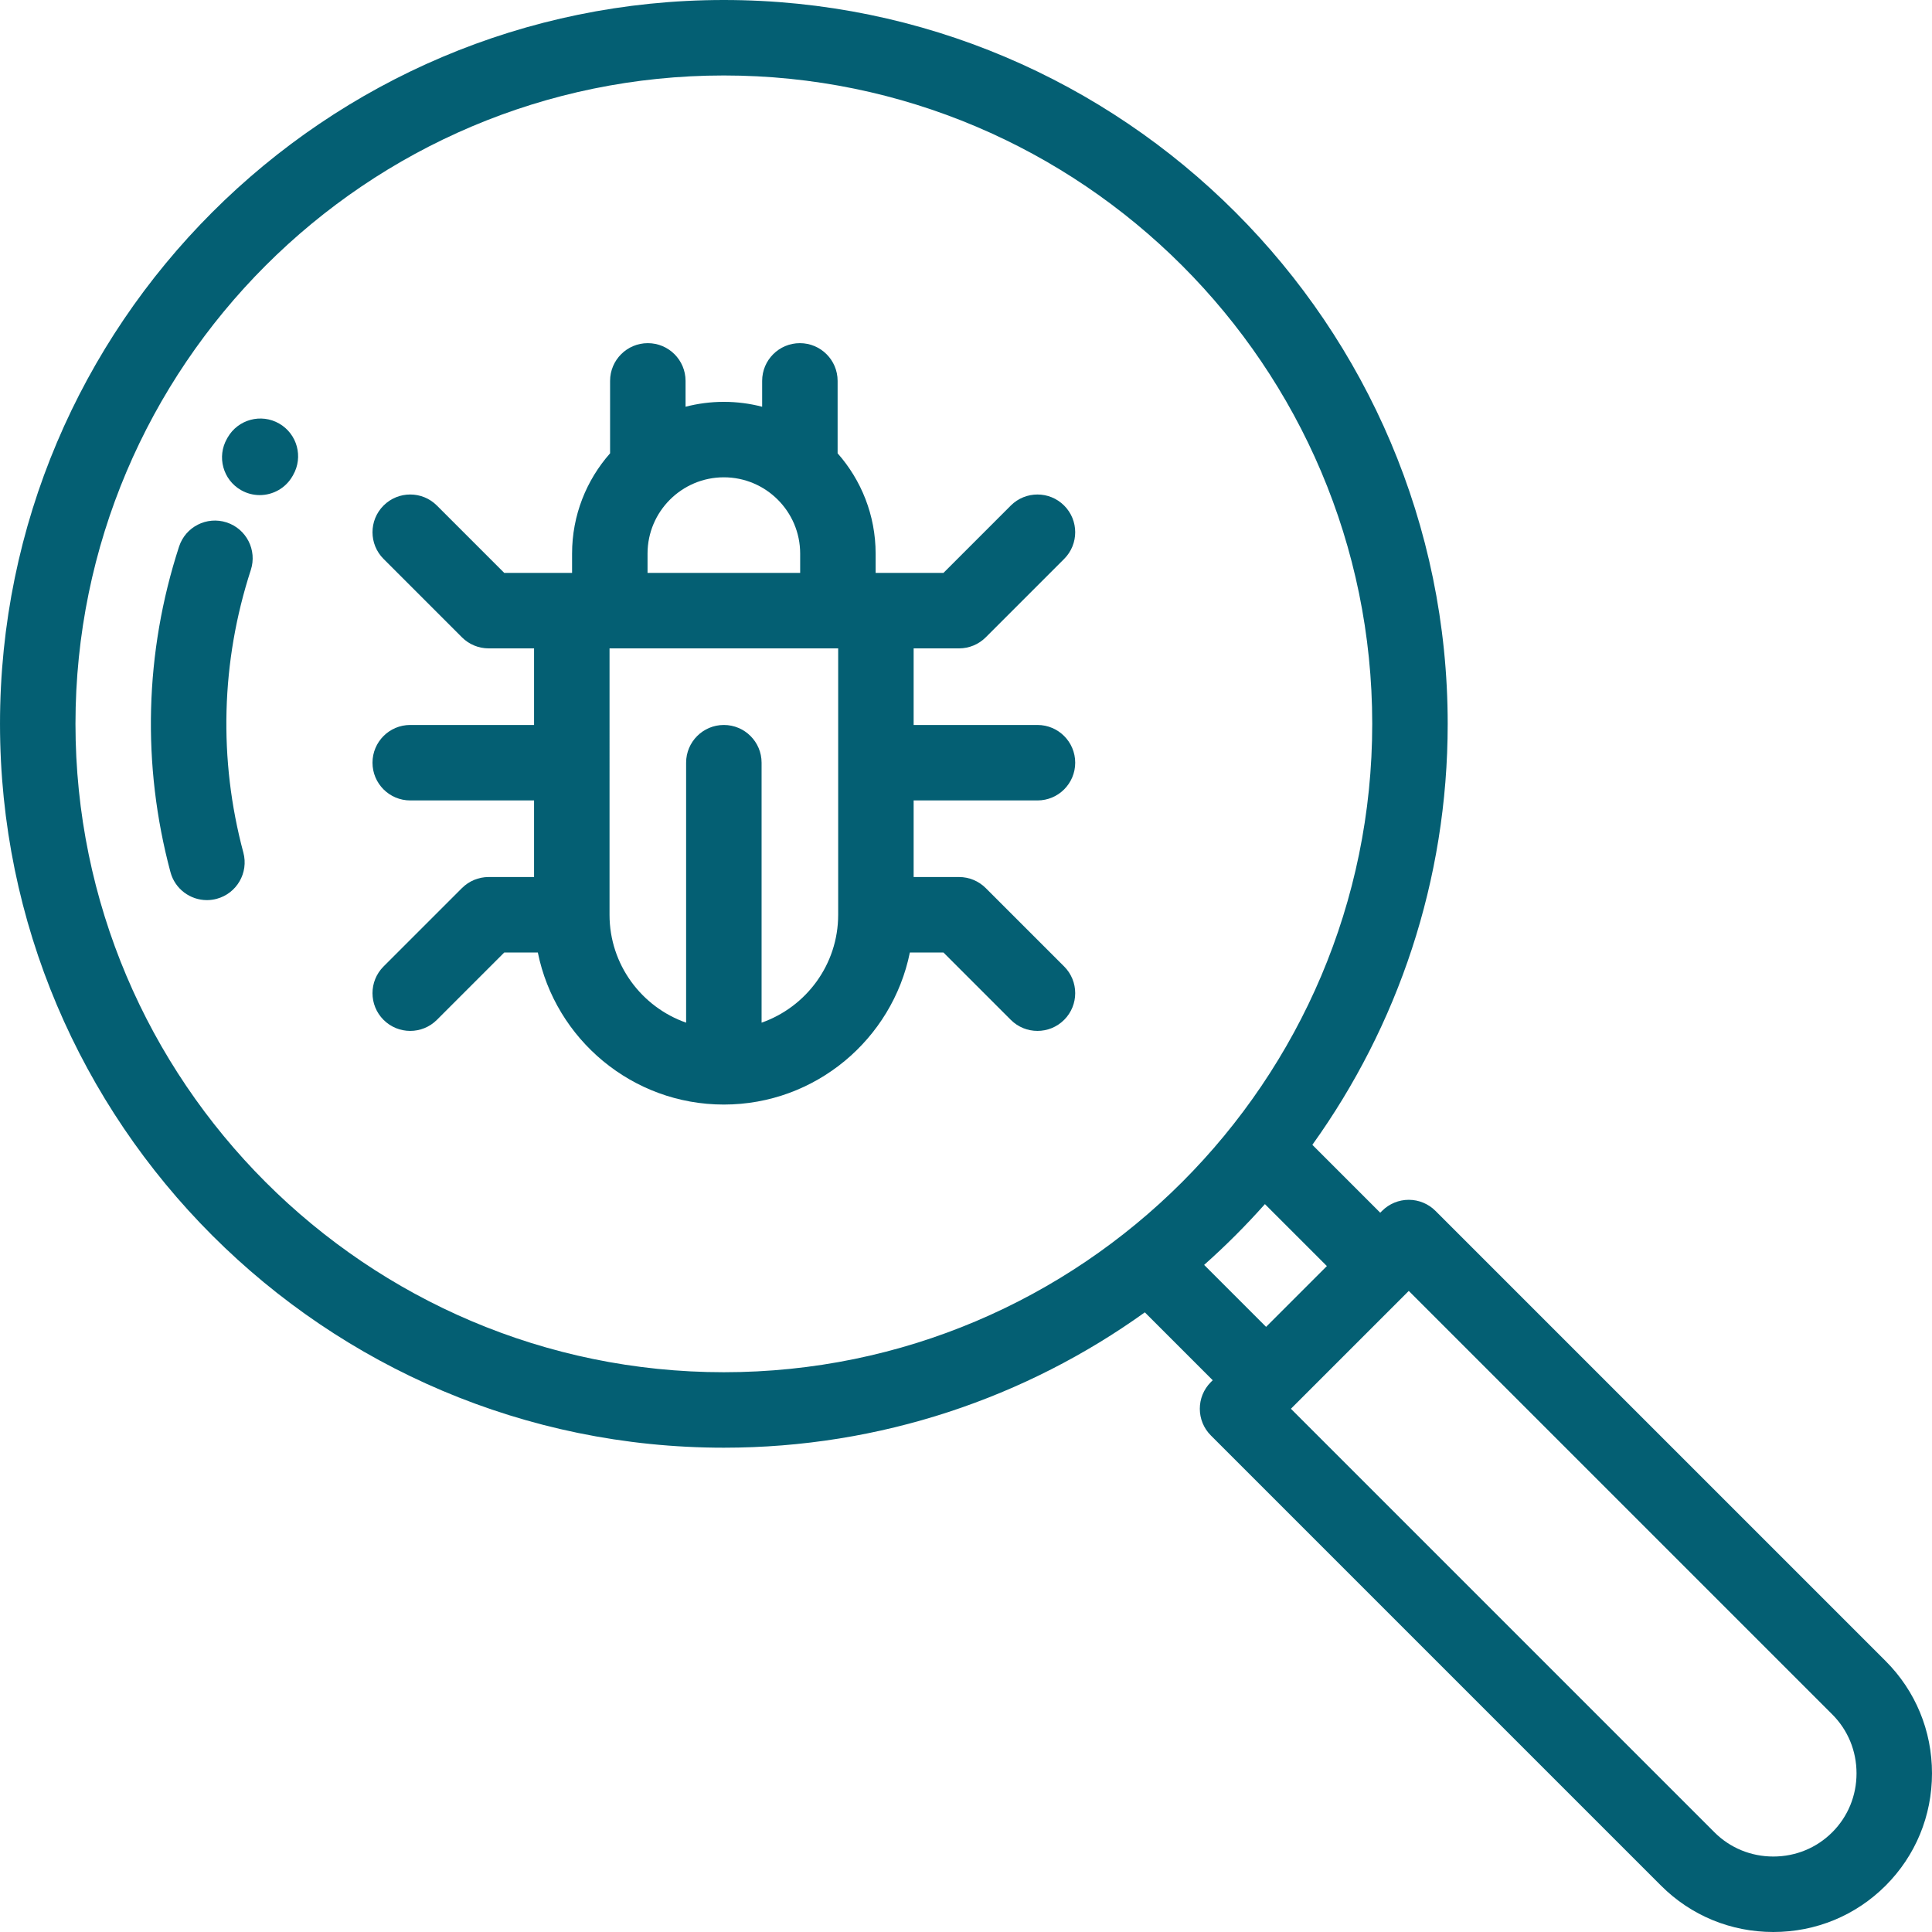
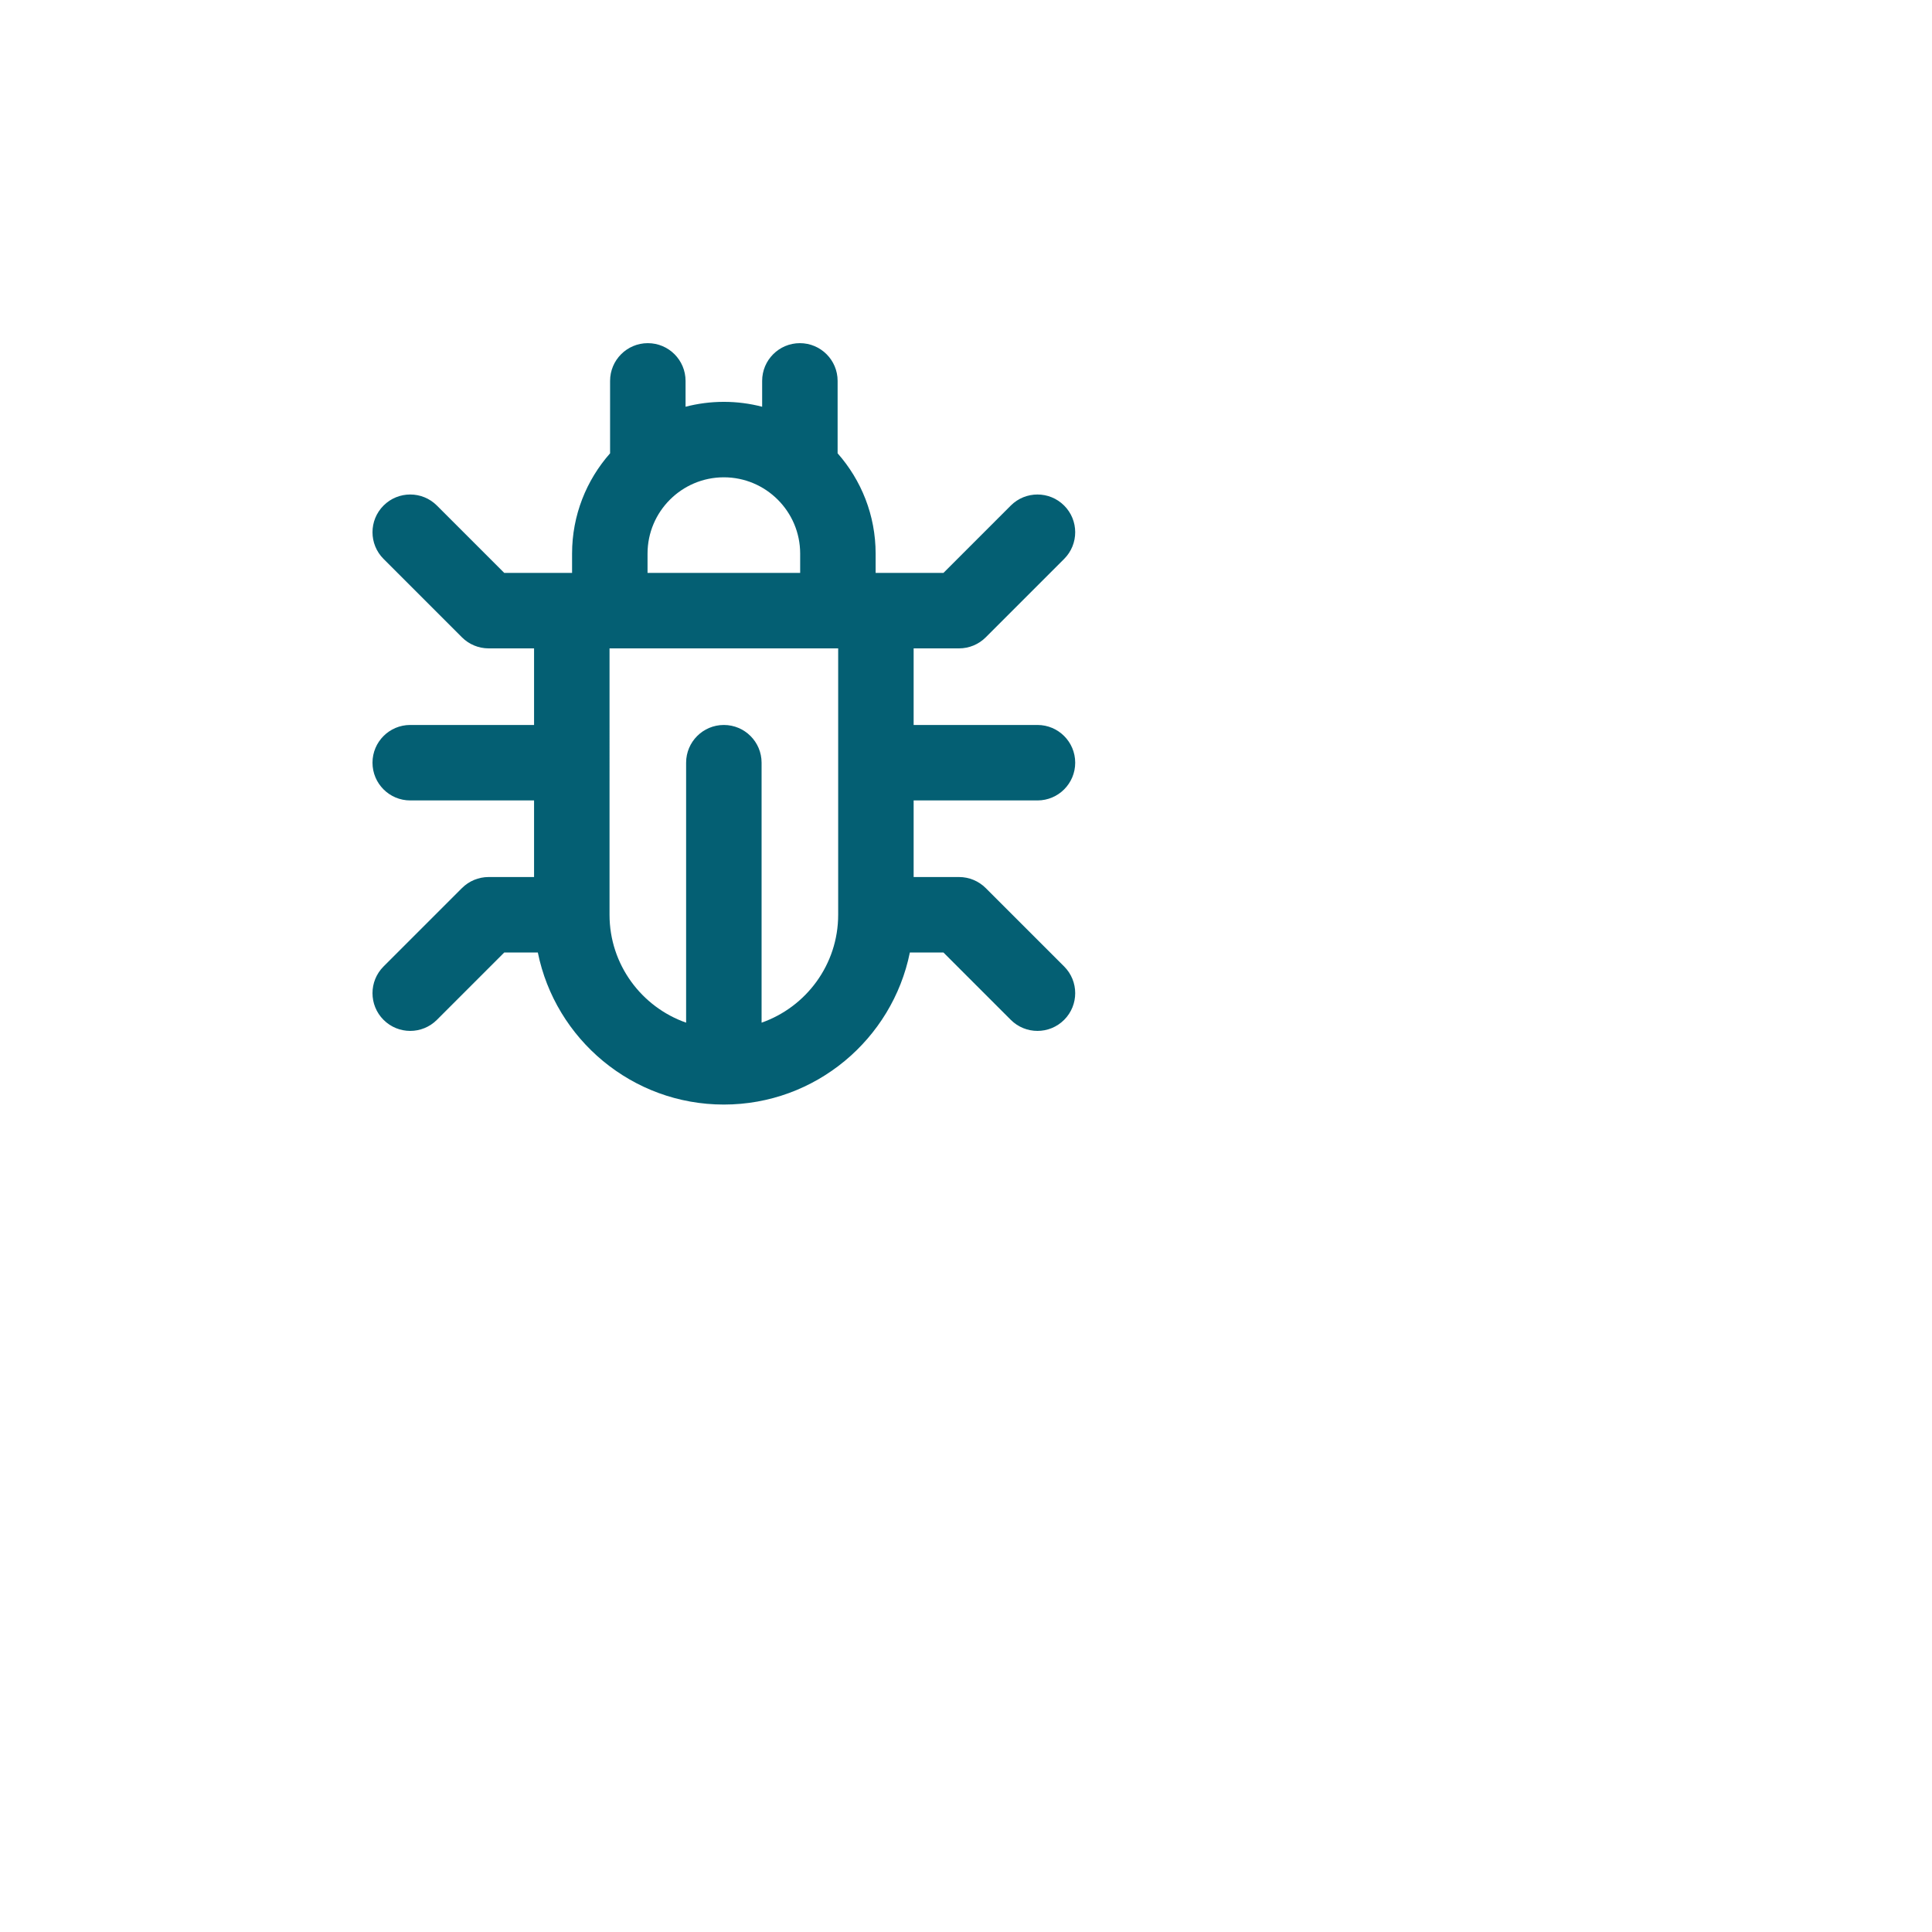
<svg xmlns="http://www.w3.org/2000/svg" version="1.1" width="512" height="512" x="0" y="0" viewBox="0 0 512.002 512.002" style="enable-background:new 0 0 512 512" xml:space="preserve" class="">
  <g transform="matrix(-1,0,0,1,512.002,0)">
    <g>
      <g>
        <path d="M410.359,256.13l-20.78-20.779c-1.875-1.875-4.418-2.929-7.07-2.929H370.47v-20.298h32.816c5.523,0,10-4.477,10-10    c0-5.523-4.477-10-10-10H370.47v-20.297h12.039c2.652,0,5.195-1.054,7.07-2.929l20.779-20.78    c3.904-3.905,3.904-10.237-0.002-14.142c-3.904-3.905-10.236-3.905-14.141,0.001l-17.85,17.851H360.47h-0.074v-5.112    c0-10.185-3.813-19.49-10.074-26.584V100.94c0-5.523-4.478-10-10-10c-5.523,0-10,4.477-10,10v6.853    c-3.244-0.846-6.645-1.299-10.15-1.299c-3.504,0-6.904,0.453-10.148,1.299v-6.853c0-5.523-4.477-10-10-10c-5.521,0-10,4.477-10,10    v19.193c-6.262,7.094-10.074,16.399-10.074,26.584v5.112h-0.072h-17.897l-17.85-17.851c-3.904-3.905-10.236-3.906-14.141-0.001    c-3.906,3.905-3.906,10.237-0.002,14.142l20.779,20.78c1.875,1.876,4.418,2.929,7.07,2.929h12.039v20.297h-32.817    c-5.523,0-10,4.477-10,10s4.477,10,10,10h32.817v20.298h-12.039c-2.652,0-5.195,1.054-7.07,2.929l-20.779,20.778    c-3.904,3.905-3.904,10.237,0,14.143c1.953,1.953,4.512,2.929,7.072,2.929c2.559,0,5.117-0.976,7.07-2.929l17.85-17.85h8.898    c4.65,22.96,24.986,40.297,49.297,40.297c24.31,0,44.645-17.338,49.295-40.297h8.897l17.85,17.85    c1.953,1.953,4.512,2.929,7.07,2.929c2.561,0,5.119-0.976,7.072-2.929C414.263,266.368,414.263,260.036,410.359,256.13z     M320.173,126.492c11.15,0,20.223,9.072,20.223,20.223v5.112h-40.447v-5.112h-0.001    C299.948,135.564,309.02,126.492,320.173,126.492z M350.469,242.423c0.001,13.202-8.49,24.453-20.296,28.594v-68.892    c0-5.523-4.477-10-10-10c-5.521,0-10,4.477-10,10v68.892c-11.805-4.141-20.297-15.391-20.297-28.594v-70.595h0.072h60.447h0.074    V242.423z" fill="#045f73" data-original="#000000" style="" class="" />
      </g>
    </g>
    <g>
      <g>
-         <path d="M320.173,0C214.399,0,128.345,86.055,128.345,191.83c0,41.579,13.303,80.106,35.869,111.561l-17.99,17.991l-0.492-0.491    c-1.875-1.875-4.418-2.929-7.07-2.929c-2.652,0-5.197,1.054-7.072,2.929L12.29,440.193c-7.924,7.924-12.289,18.492-12.289,29.759    c-0.002,11.268,4.363,21.836,12.289,29.761c7.924,7.925,18.492,12.289,29.76,12.289s21.836-4.364,29.76-12.289l119.299-119.301    c3.906-3.905,3.906-10.236,0-14.142l-0.492-0.493l17.99-17.992c31.457,22.567,69.986,35.871,111.566,35.871    c105.773,0,191.828-86.053,191.828-191.826C512.001,86.055,425.946,0,320.173,0z M57.667,485.571    c-4.146,4.147-9.693,6.431-15.617,6.431s-11.471-2.284-15.621-6.434c-4.146-4.145-6.43-9.691-6.428-15.615    c0-5.925,2.283-11.471,6.432-15.618l112.229-112.232l0.451,0.452c0.014,0.013,0.025,0.028,0.037,0.041l30.254,30.251l0.492,0.493    L57.667,485.571z M176.474,351.634l-0.252-0.253l-15.857-15.857l16.42-16.419c5.049,5.682,10.428,11.061,16.109,16.11    L176.474,351.634z M320.173,363.656c-94.746,0-171.828-77.081-171.828-171.826C148.345,97.082,225.427,20,320.173,20    s171.828,77.082,171.828,171.83C492.001,286.575,414.919,363.656,320.173,363.656z" fill="#045f73" data-original="#000000" style="" class="" />
-       </g>
+         </g>
    </g>
    <g>
      <g>
-         <path d="M464.552,144.862c-1.709-5.252-7.353-8.122-12.603-6.416c-5.252,1.709-8.123,7.351-6.416,12.603    c7.91,24.31,8.592,50.209,1.975,74.9c-1.43,5.335,1.736,10.818,7.07,12.248c0.867,0.232,1.738,0.343,2.596,0.343    c4.414,0,8.455-2.946,9.652-7.413C474.446,202.69,473.661,172.86,464.552,144.862z" fill="#045f73" data-original="#000000" style="" class="" />
-       </g>
+         </g>
    </g>
    <g>
      <g>
-         <path d="M451.845,116.245l-0.174-0.308c-2.752-4.789-8.863-6.443-13.652-3.691c-4.789,2.75-6.441,8.863-3.691,13.652l0.152,0.27    c1.846,3.23,5.221,5.04,8.691,5.04c1.684,0,3.389-0.425,4.953-1.319C452.919,127.148,454.585,121.04,451.845,116.245z" fill="#045f73" data-original="#000000" style="" class="" />
-       </g>
+         </g>
    </g>
    <g>
</g>
    <g>
</g>
    <g>
</g>
    <g>
</g>
    <g>
</g>
    <g>
</g>
    <g>
</g>
    <g>
</g>
    <g>
</g>
    <g>
</g>
    <g>
</g>
    <g>
</g>
    <g>
</g>
    <g>
</g>
    <g>
</g>
  </g>
</svg>